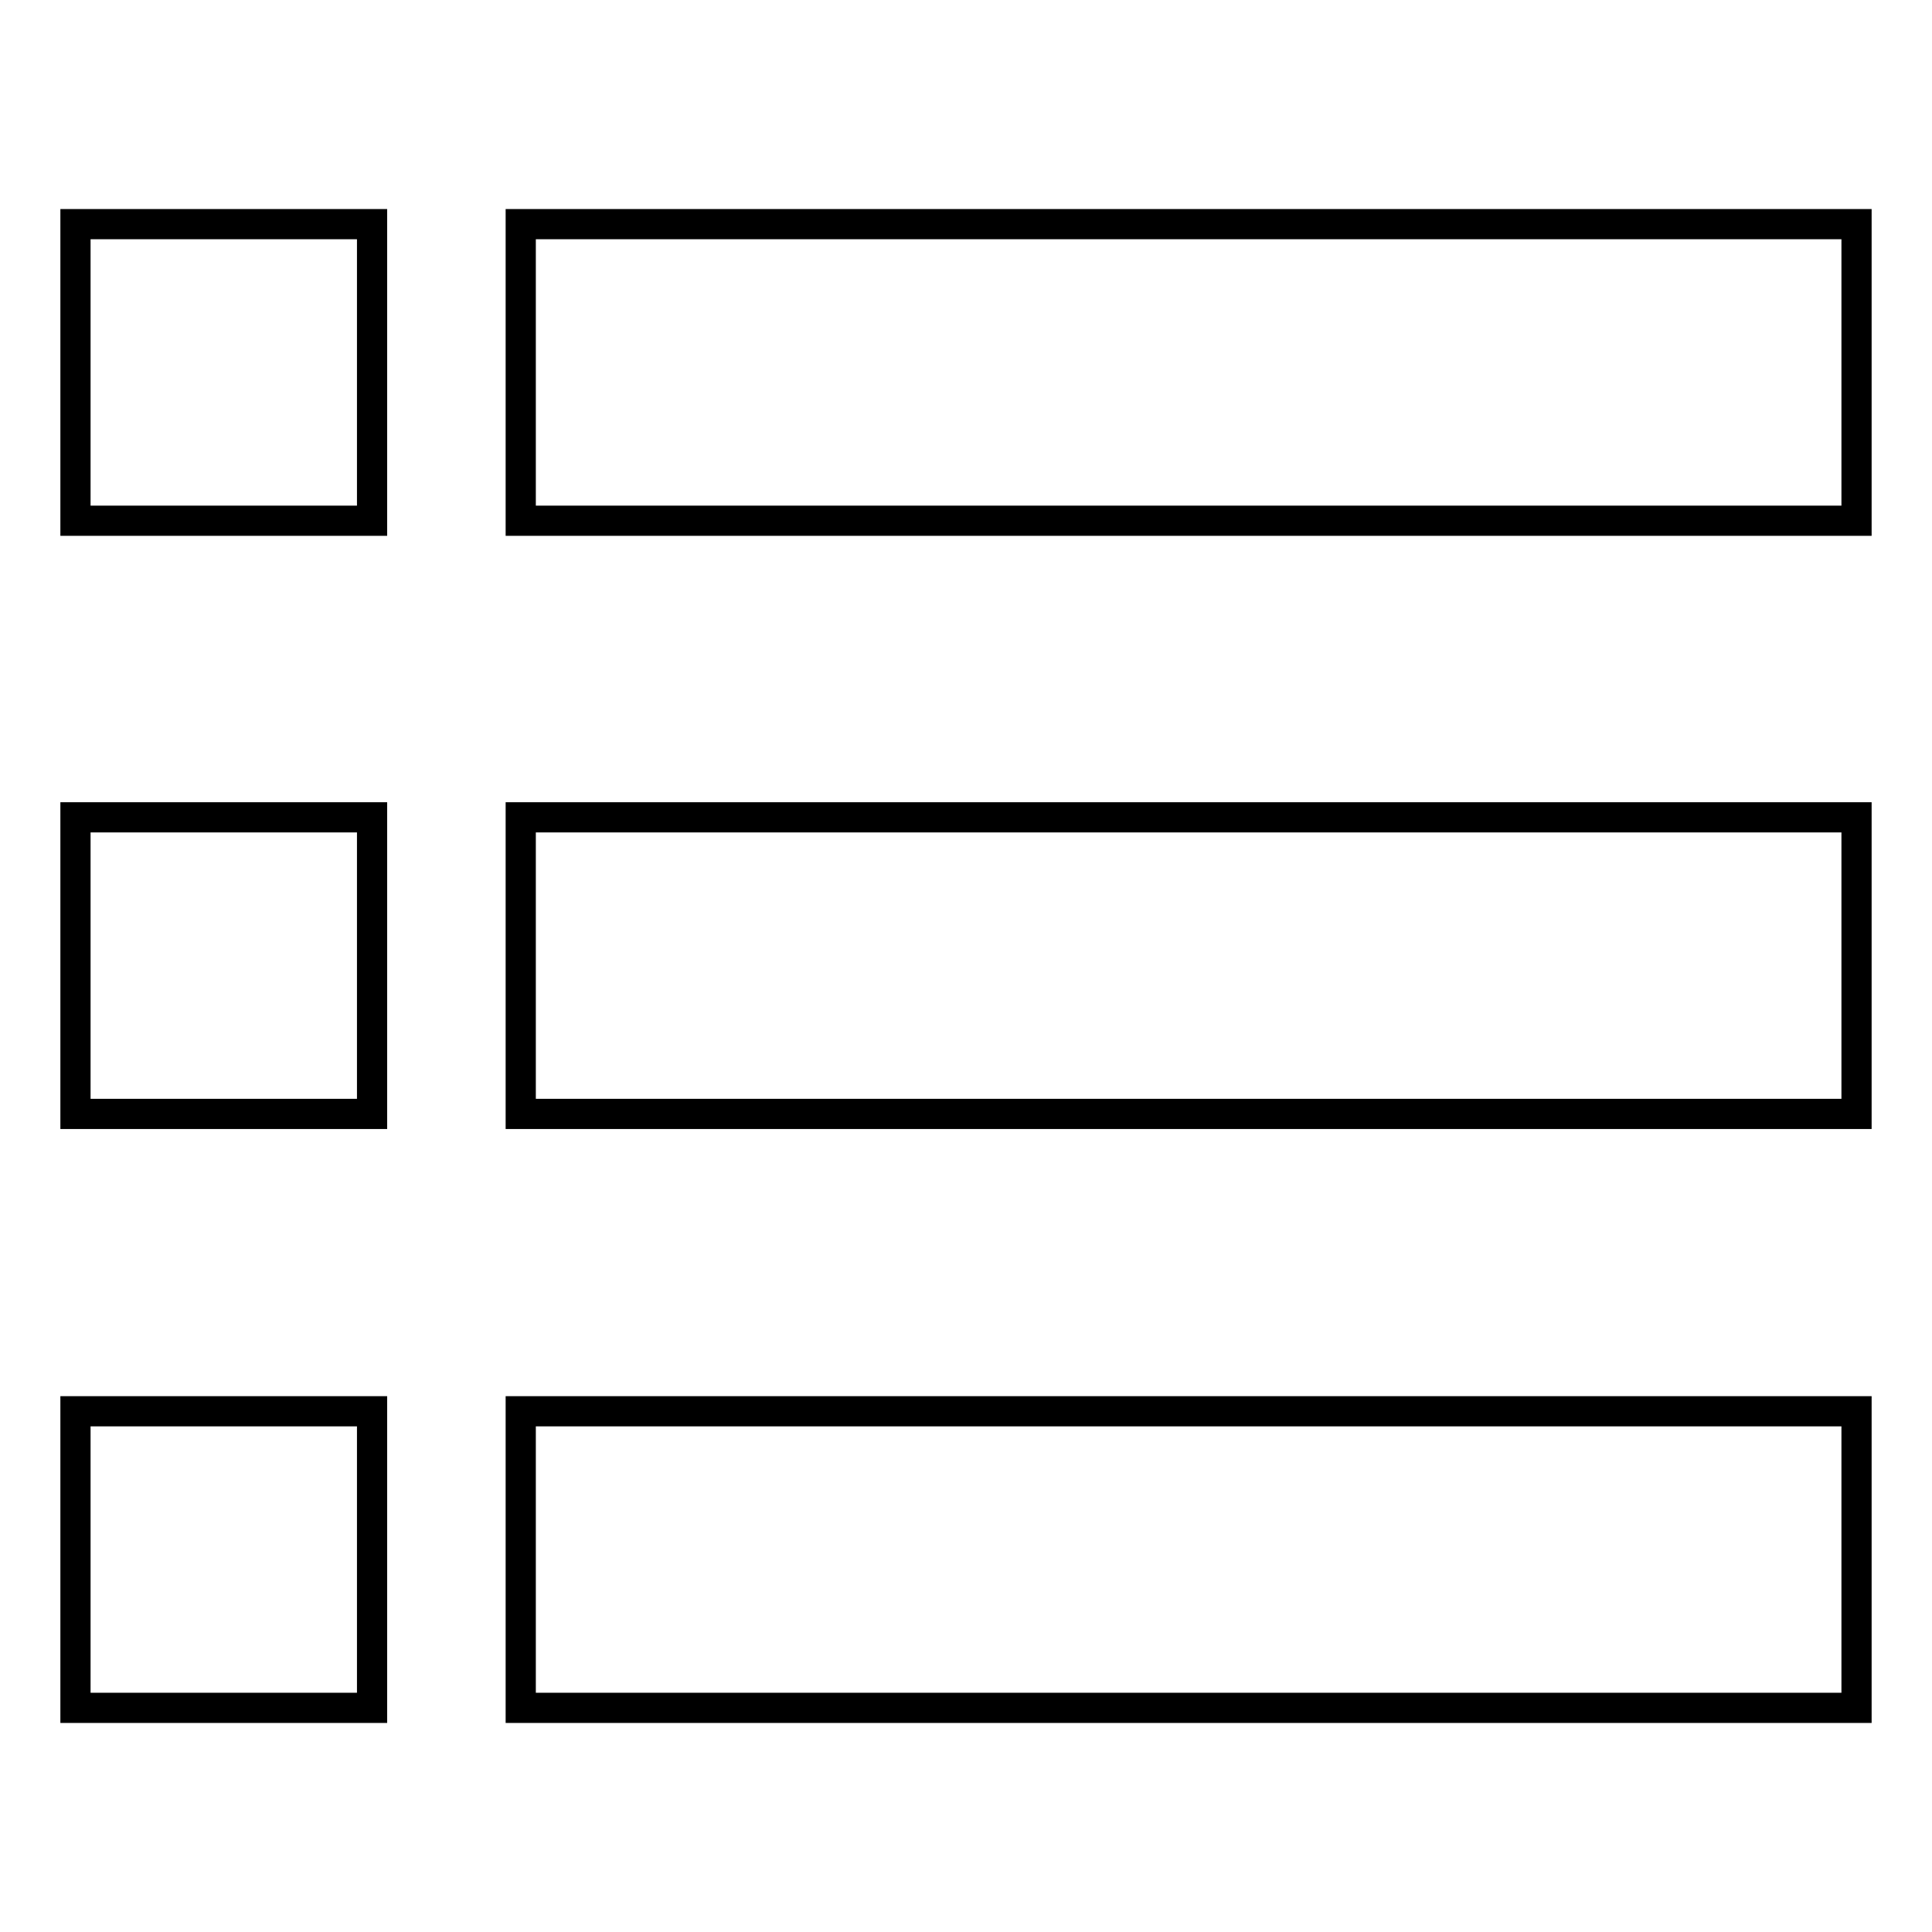
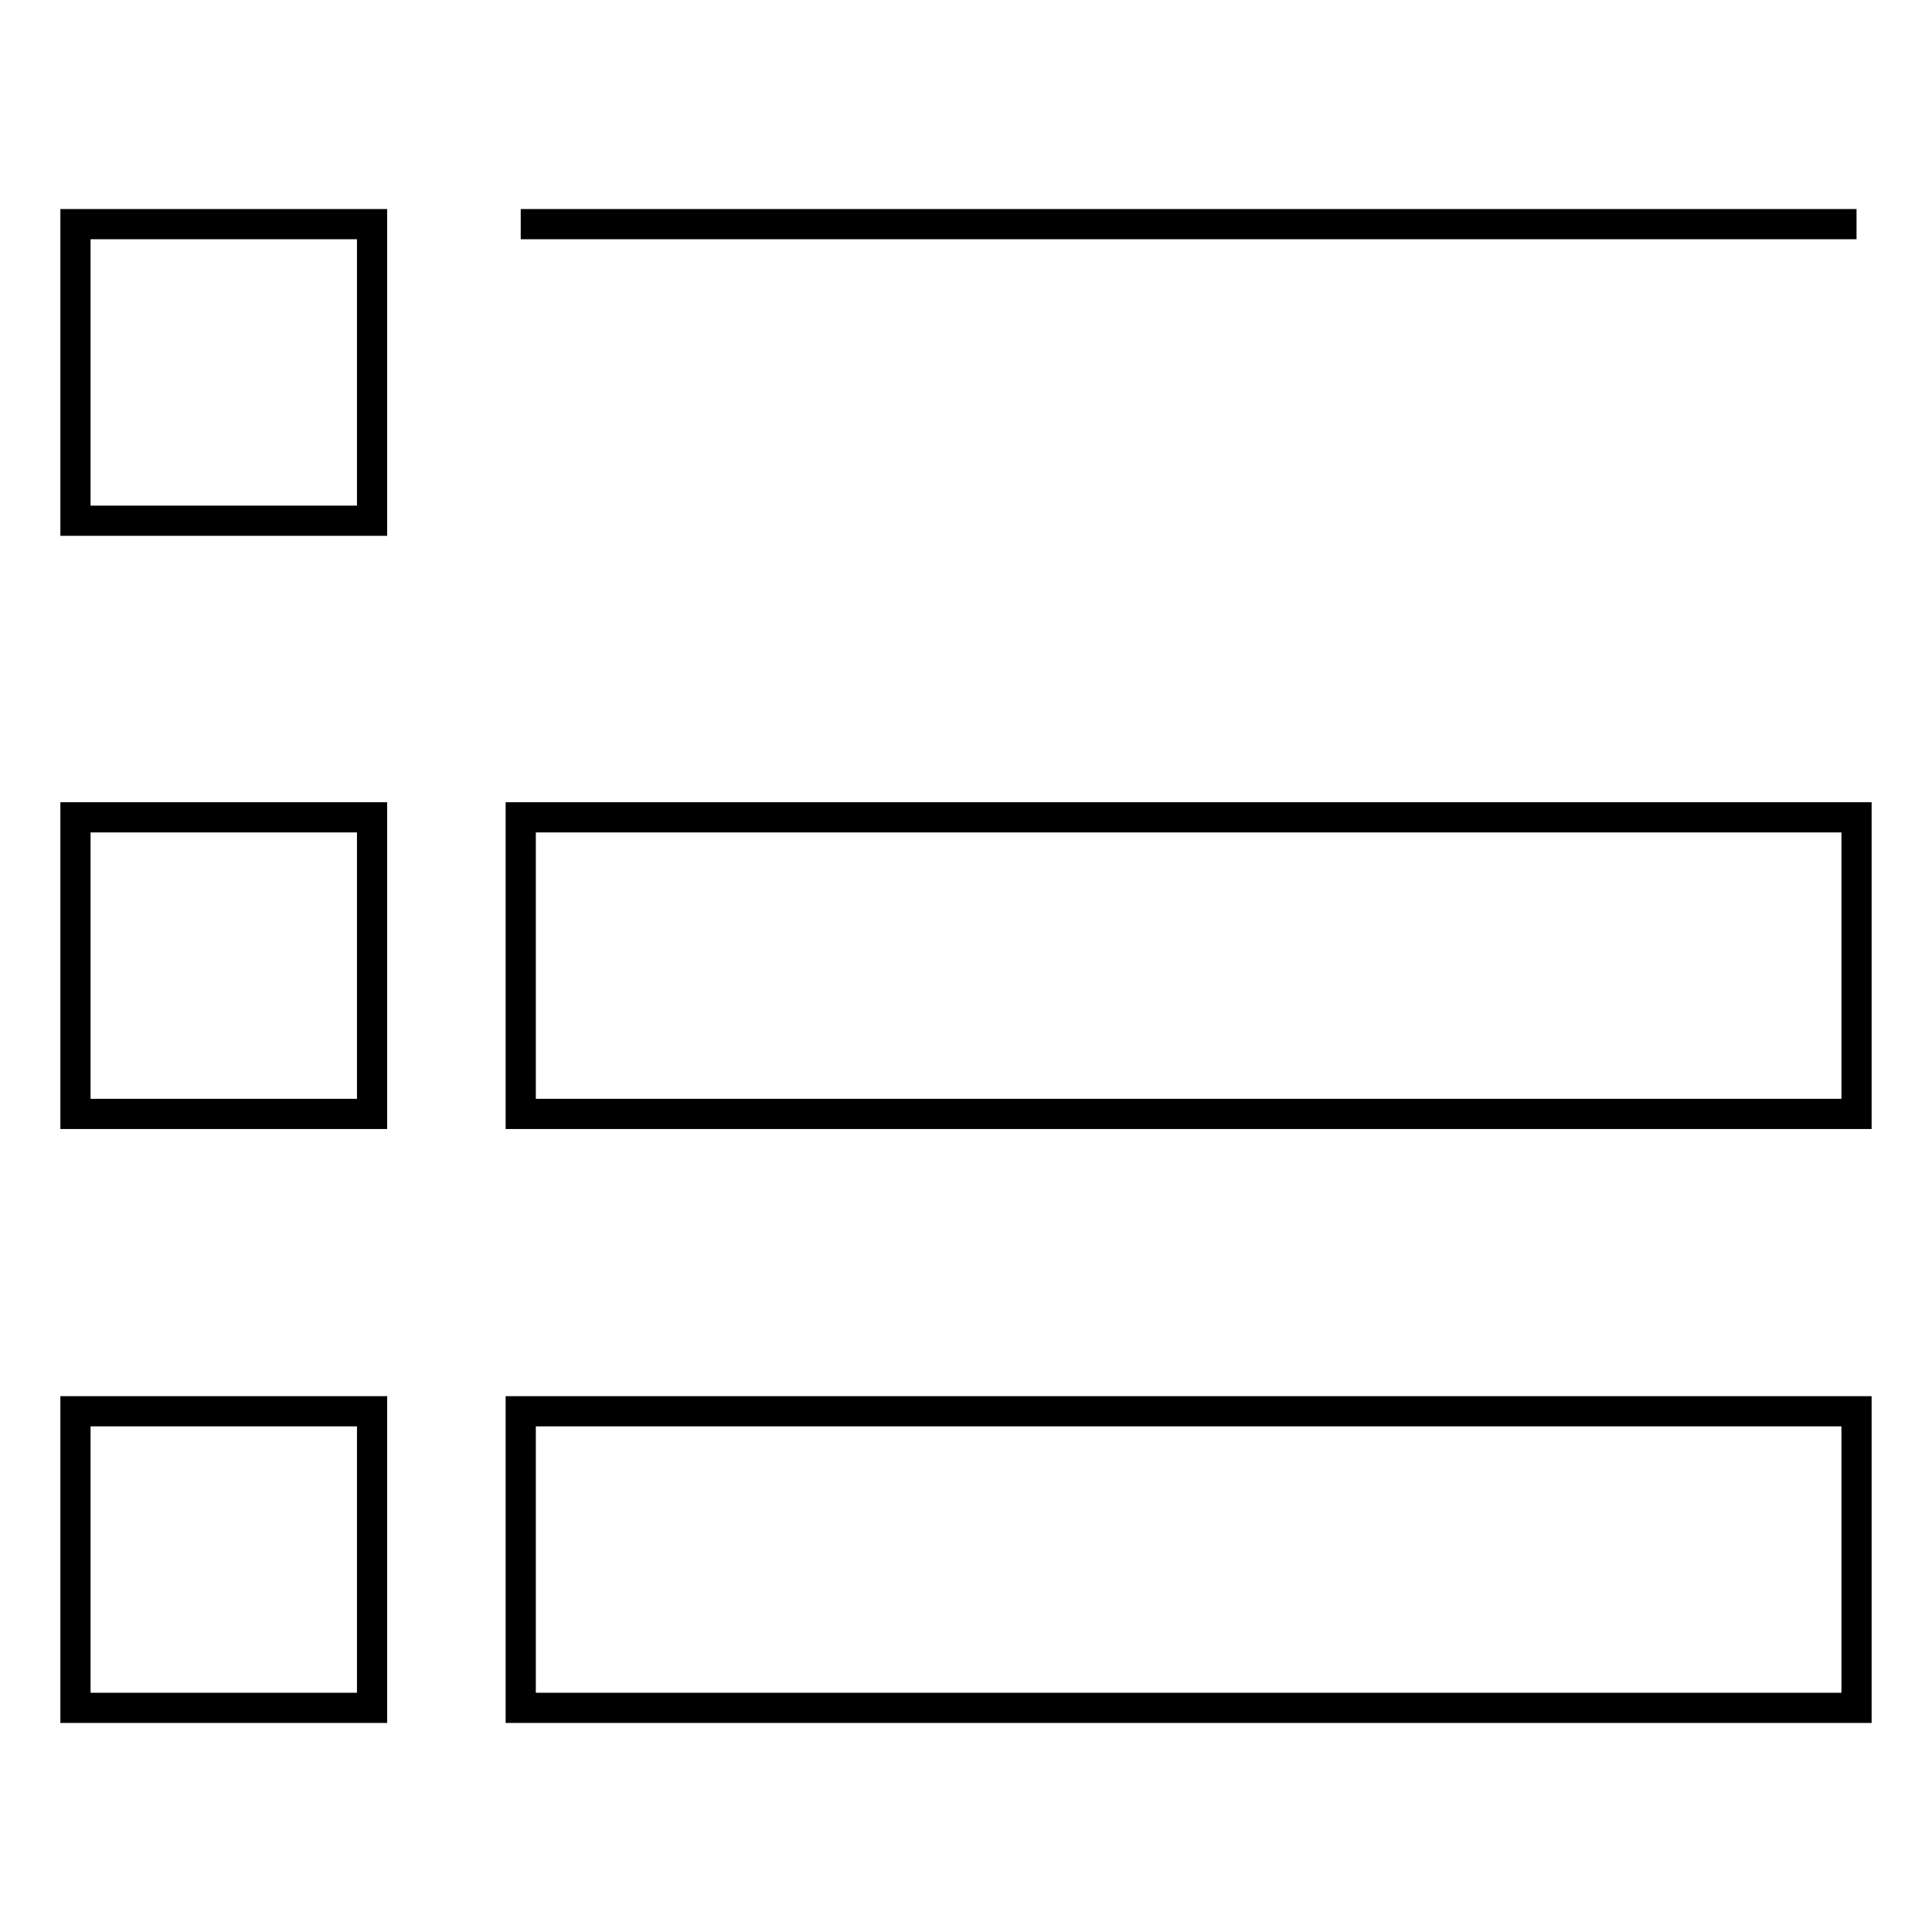
<svg xmlns="http://www.w3.org/2000/svg" version="1.1" x="0px" y="0px" viewBox="0 0 256 256" enable-background="new 0 0 256 256" xml:space="preserve">
  <g>
-     <path stroke-width="4" fill-opacity="0" stroke="#000000" d="M10,29.7h39.3V69H10V29.7z M69,29.7h177V69H69V29.7z M10,108.3h39.3v39.3H10V108.3z M69,108.3h177v39.3H69 V108.3z M10,187h39.3v39.3H10V187z M69,187h177v39.3H69V187z" />
+     <path stroke-width="4" fill-opacity="0" stroke="#000000" d="M10,29.7h39.3V69H10V29.7z M69,29.7h177H69V29.7z M10,108.3h39.3v39.3H10V108.3z M69,108.3h177v39.3H69 V108.3z M10,187h39.3v39.3H10V187z M69,187h177v39.3H69V187z" />
  </g>
</svg>